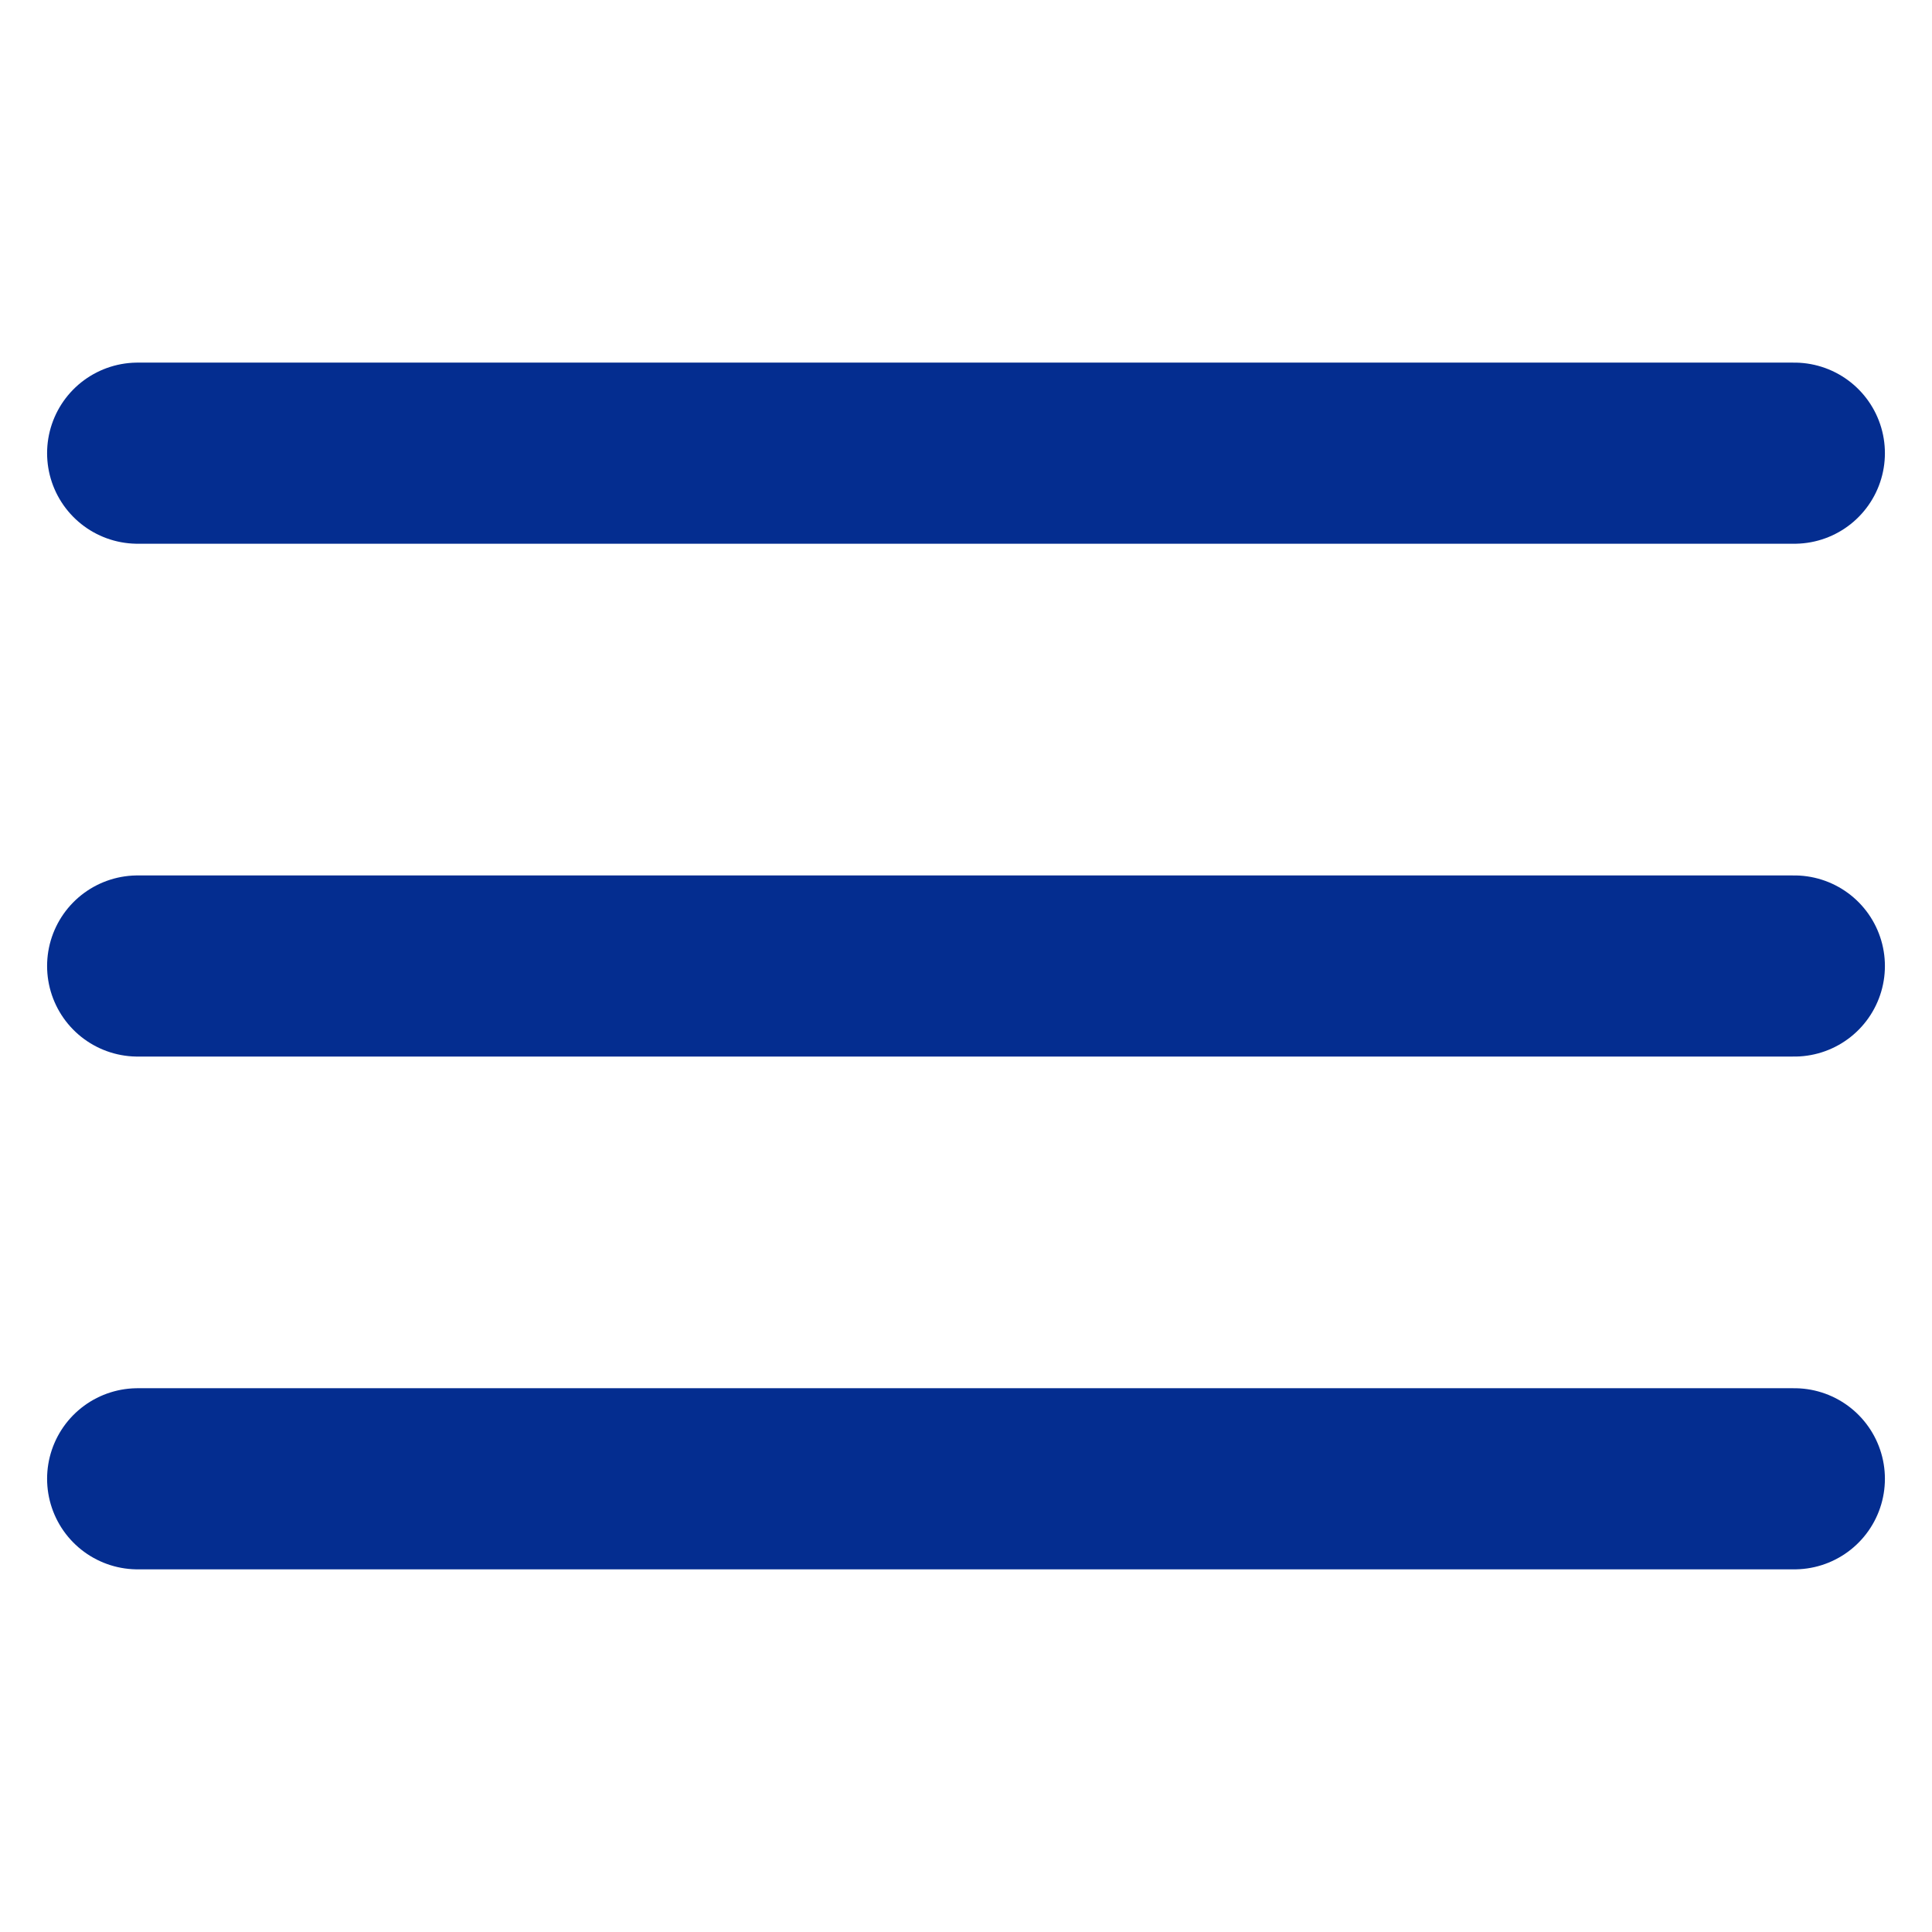
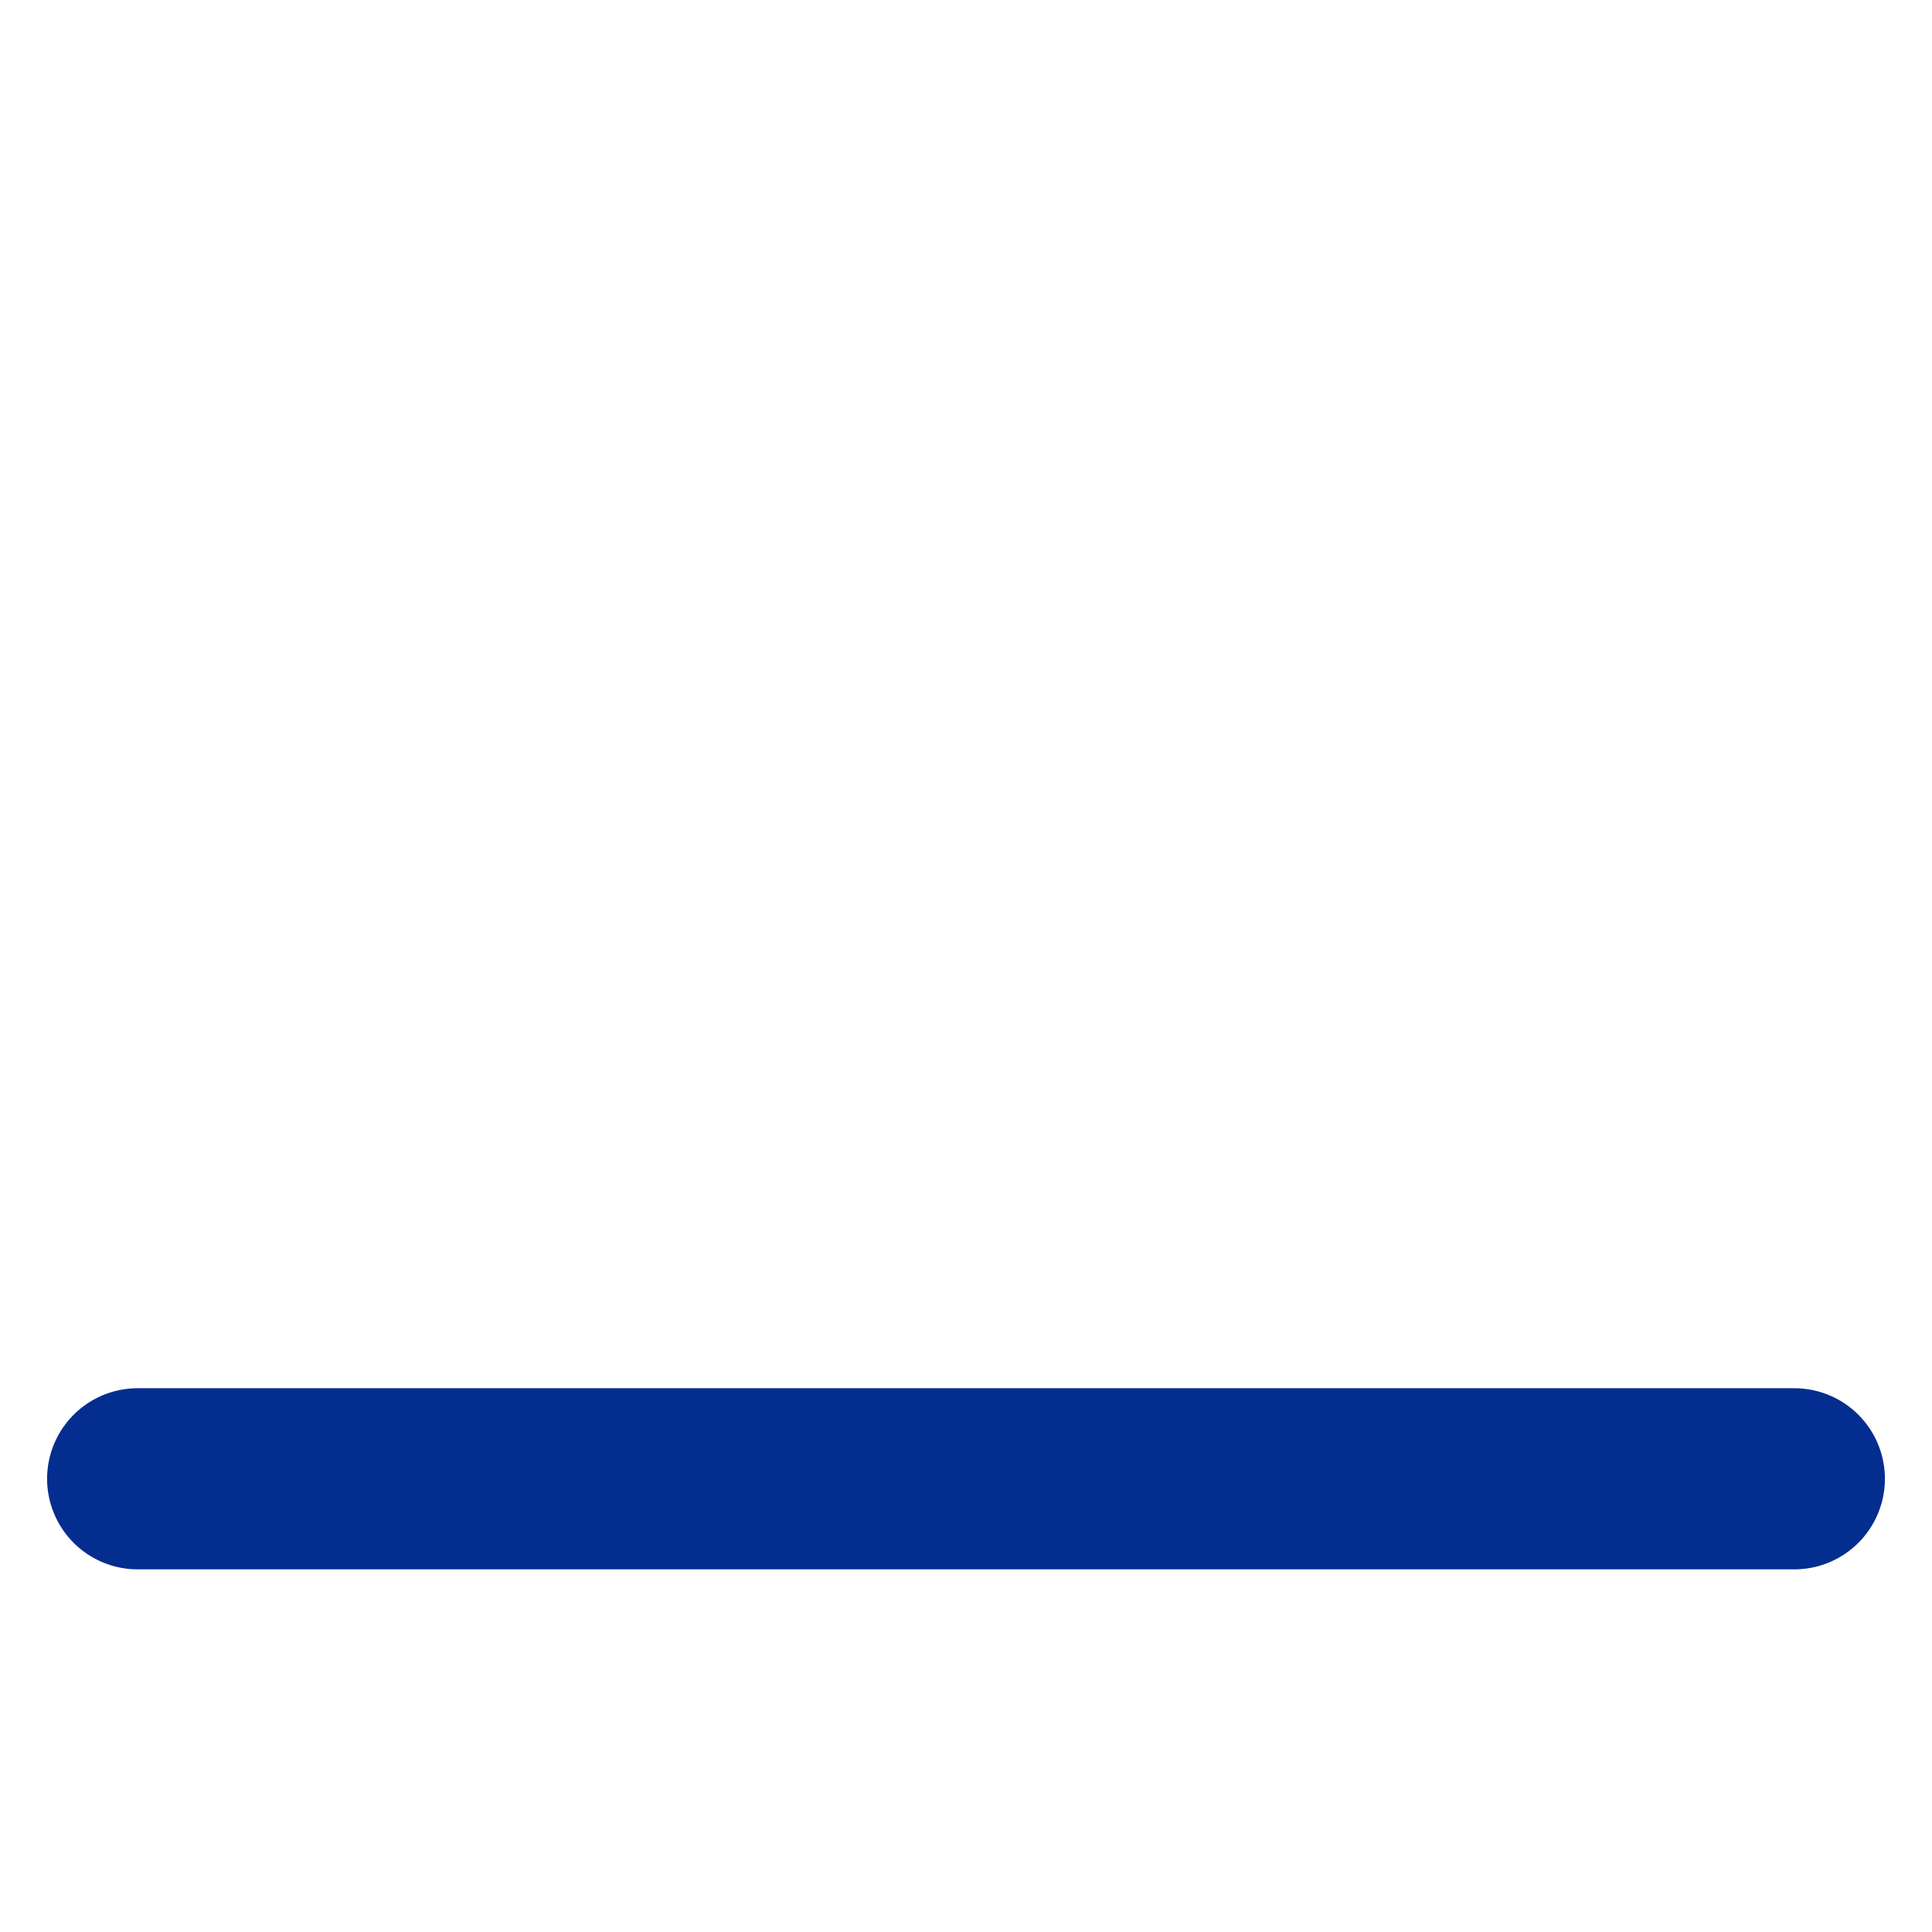
<svg xmlns="http://www.w3.org/2000/svg" fill="none" viewBox="0 0 48 48" id="Menu--Streamline-Ionic-Filled" height="48" width="48">
  <desc>
    Menu Streamline Icon: https://streamlinehq.com
  </desc>
-   <path stroke="#042d90" stroke-linecap="round" stroke-miterlimit="10" stroke-width="4.5" d="M3.42 11.259h41.16" />
-   <path stroke="#042d90" stroke-linecap="round" stroke-miterlimit="10" stroke-width="4.5" d="M3.42 24h41.16" />
  <path stroke="#042d90" stroke-linecap="round" stroke-miterlimit="10" stroke-width="4.5" d="M3.42 36.74h41.16" />
</svg>